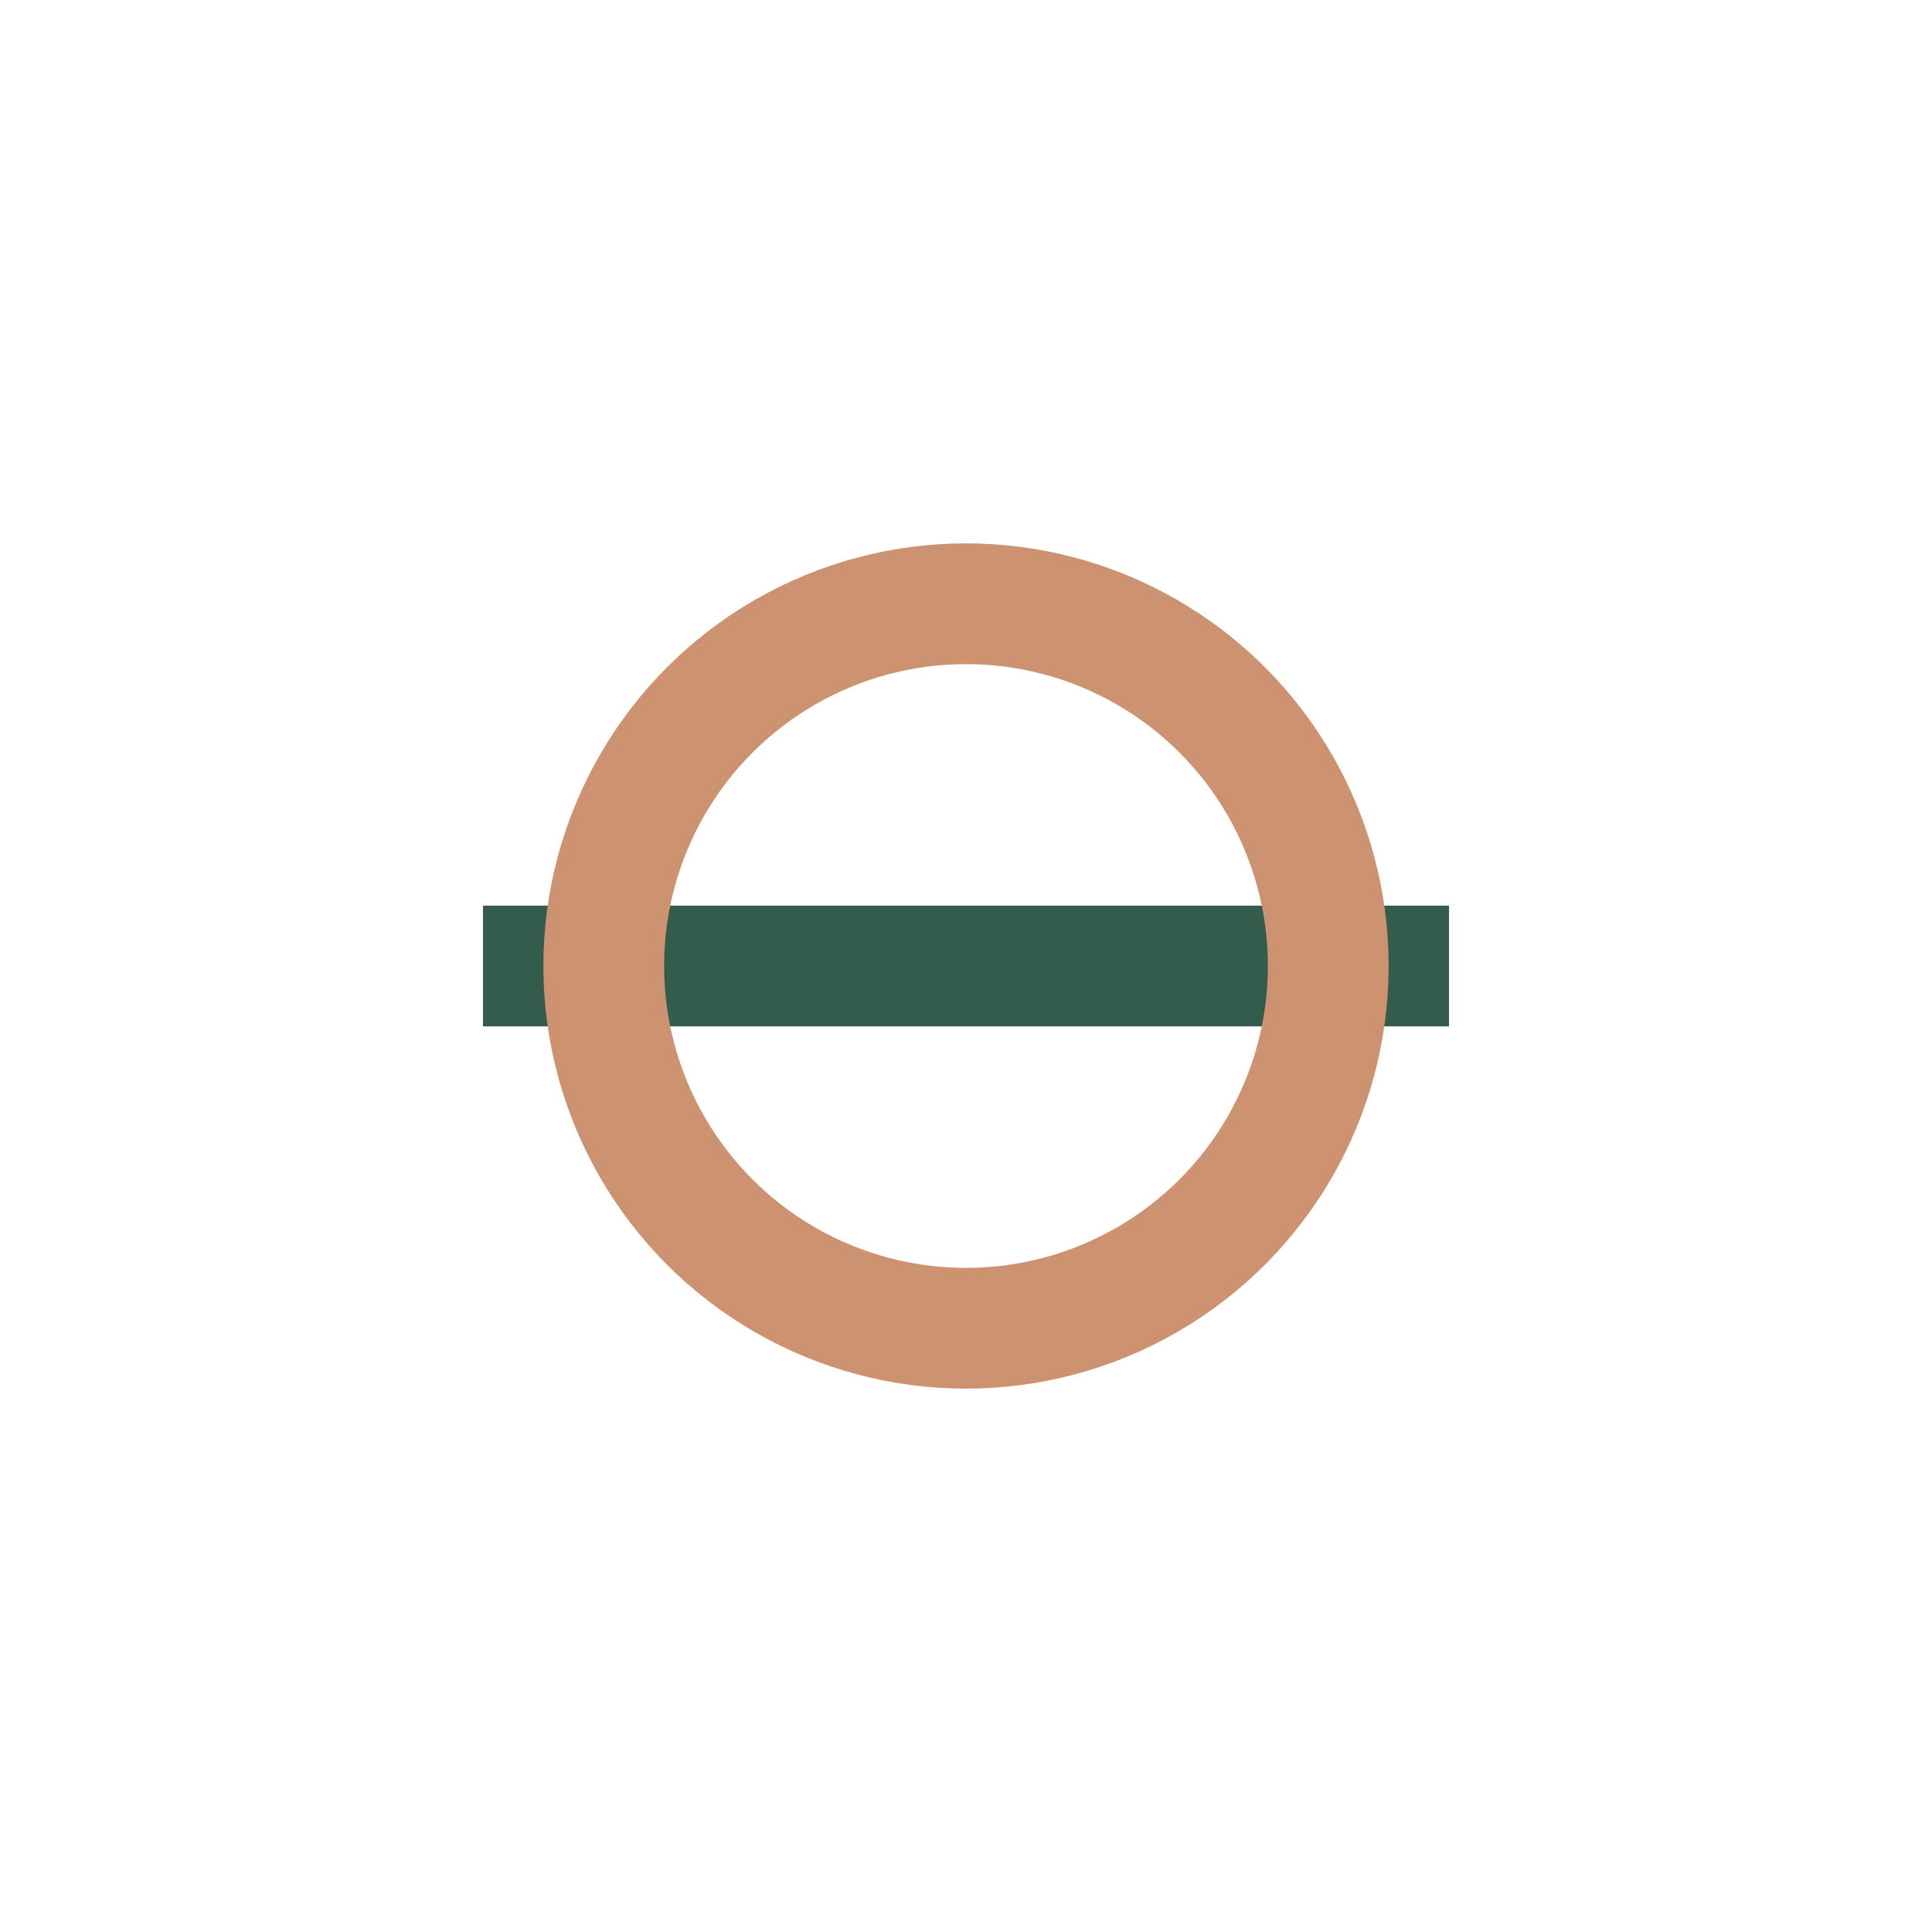
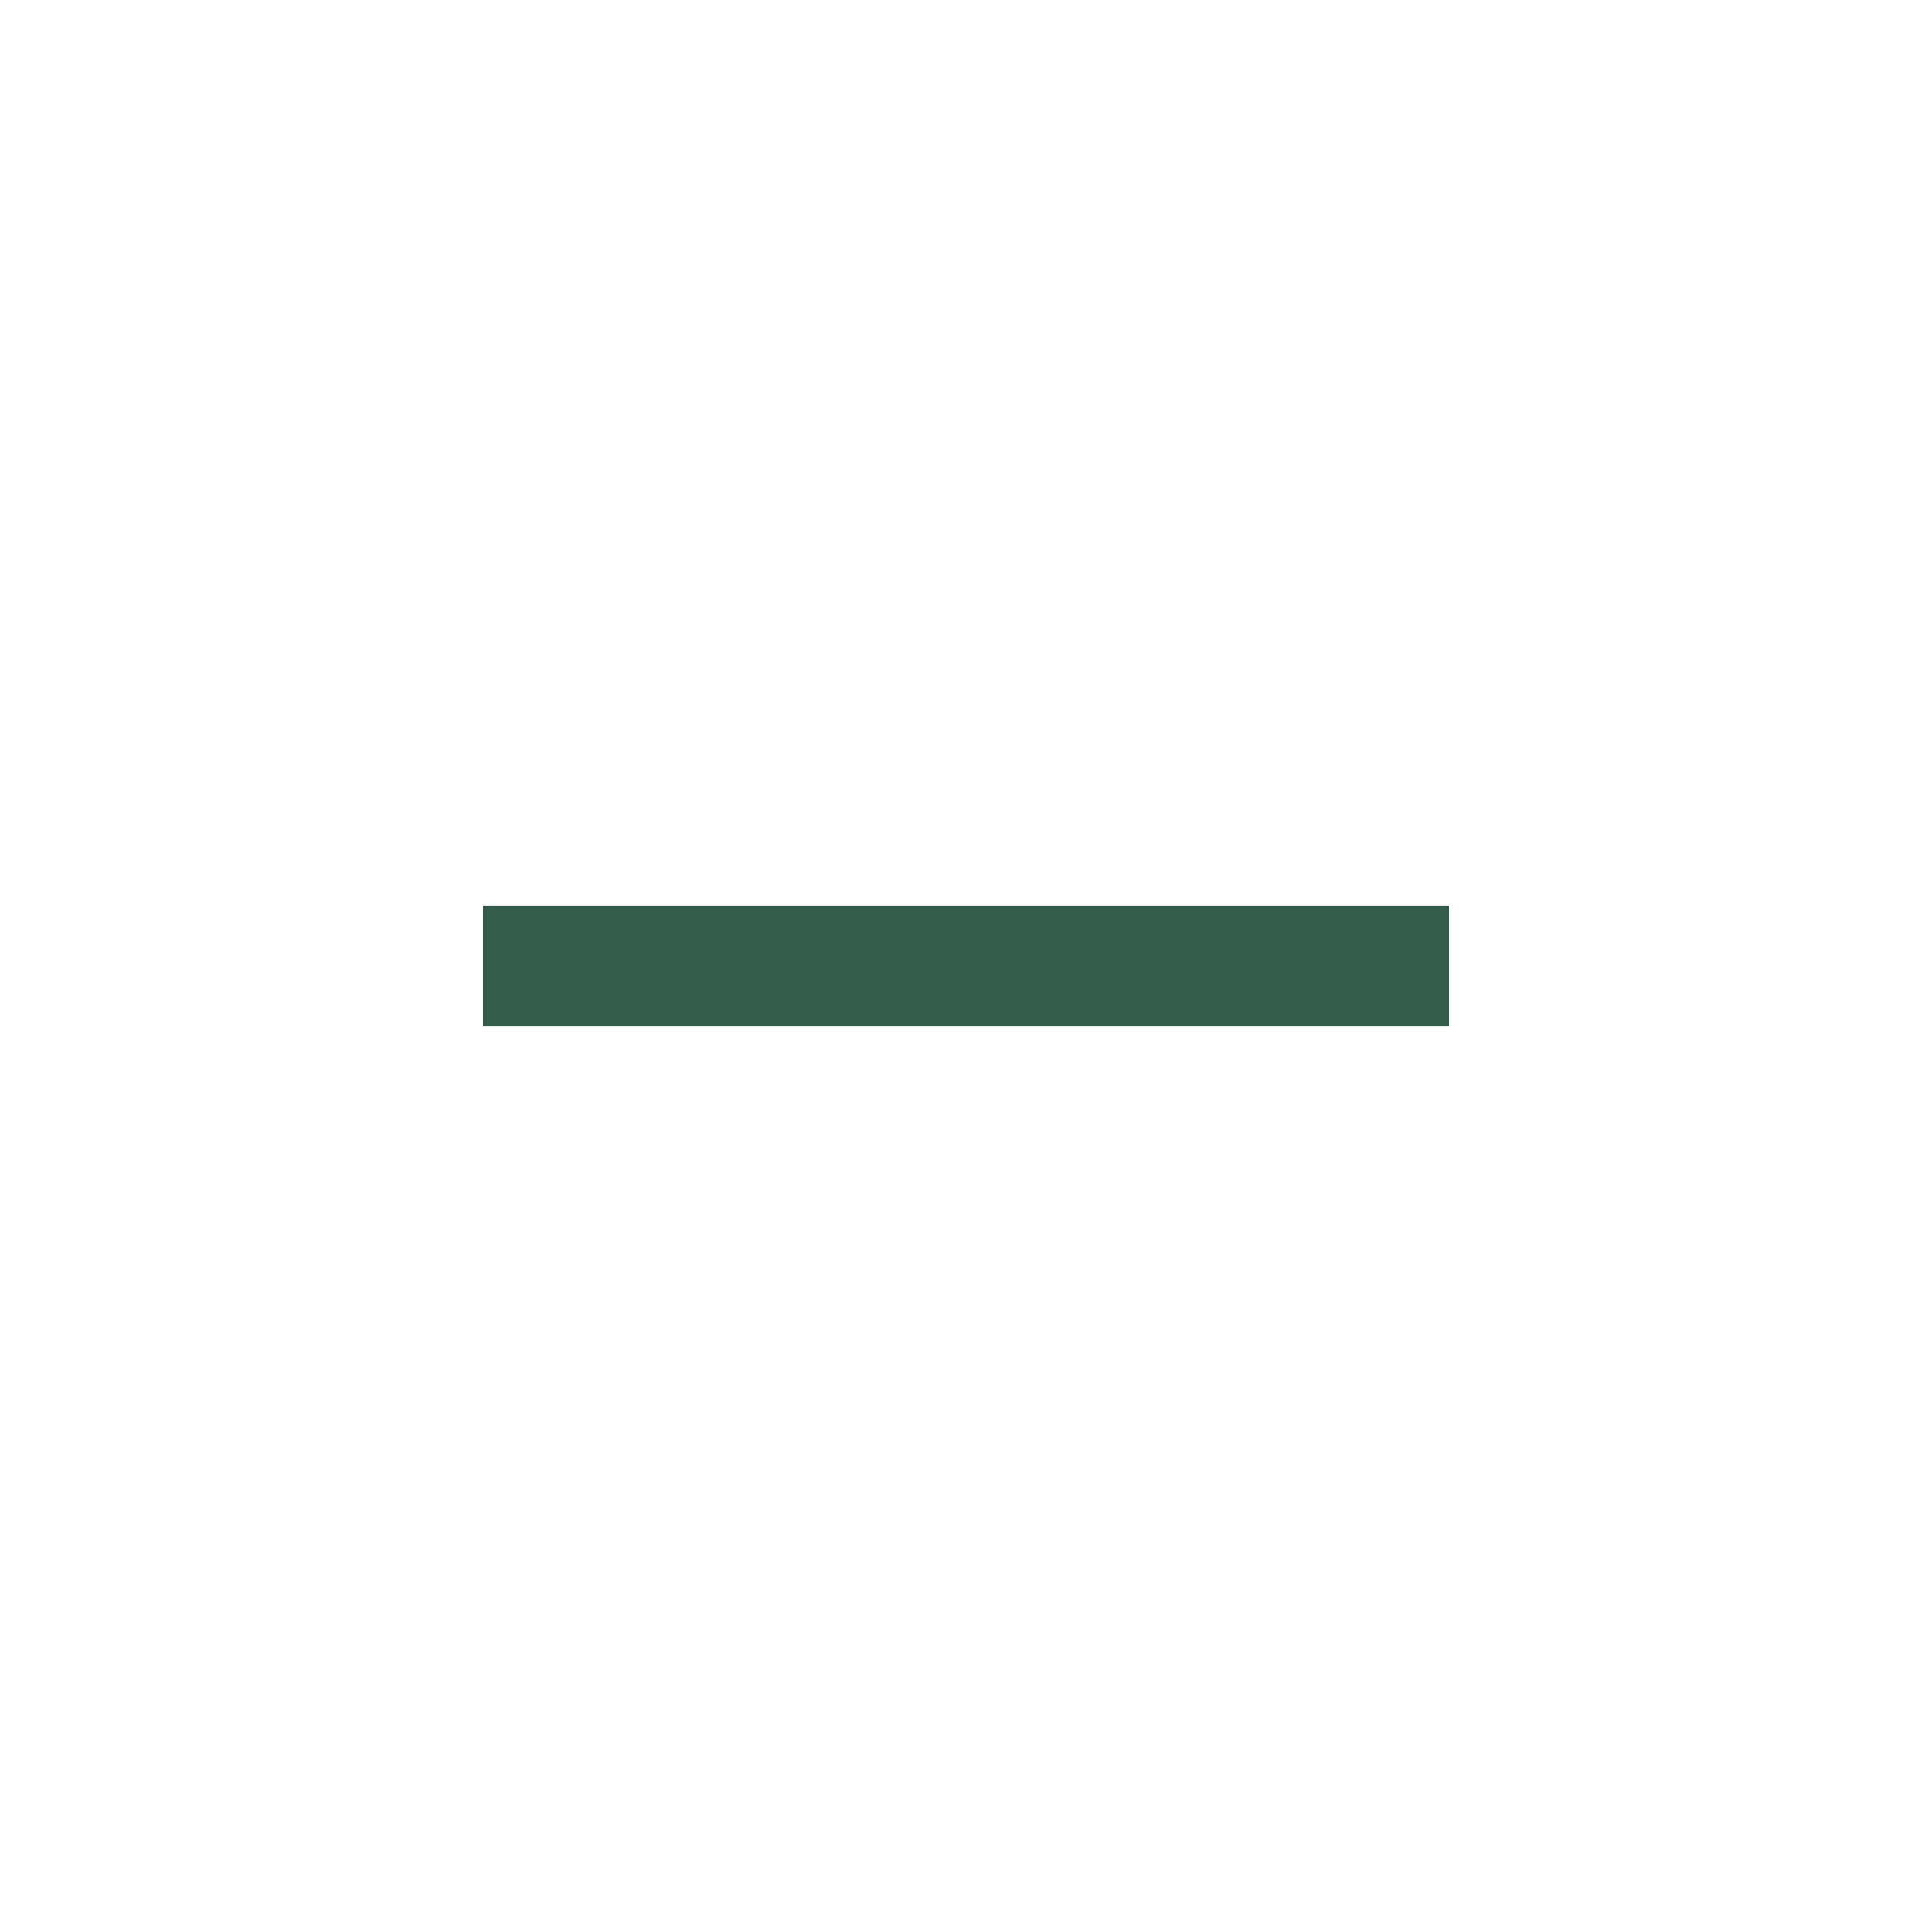
<svg xmlns="http://www.w3.org/2000/svg" width="32" height="32" viewBox="0 0 32 32">
  <line x1="8" y1="16" x2="24" y2="16" stroke="#345C4C" stroke-width="2" />
-   <circle cx="16" cy="16" r="6" fill="none" stroke="#CD9270" stroke-width="2" />
</svg>